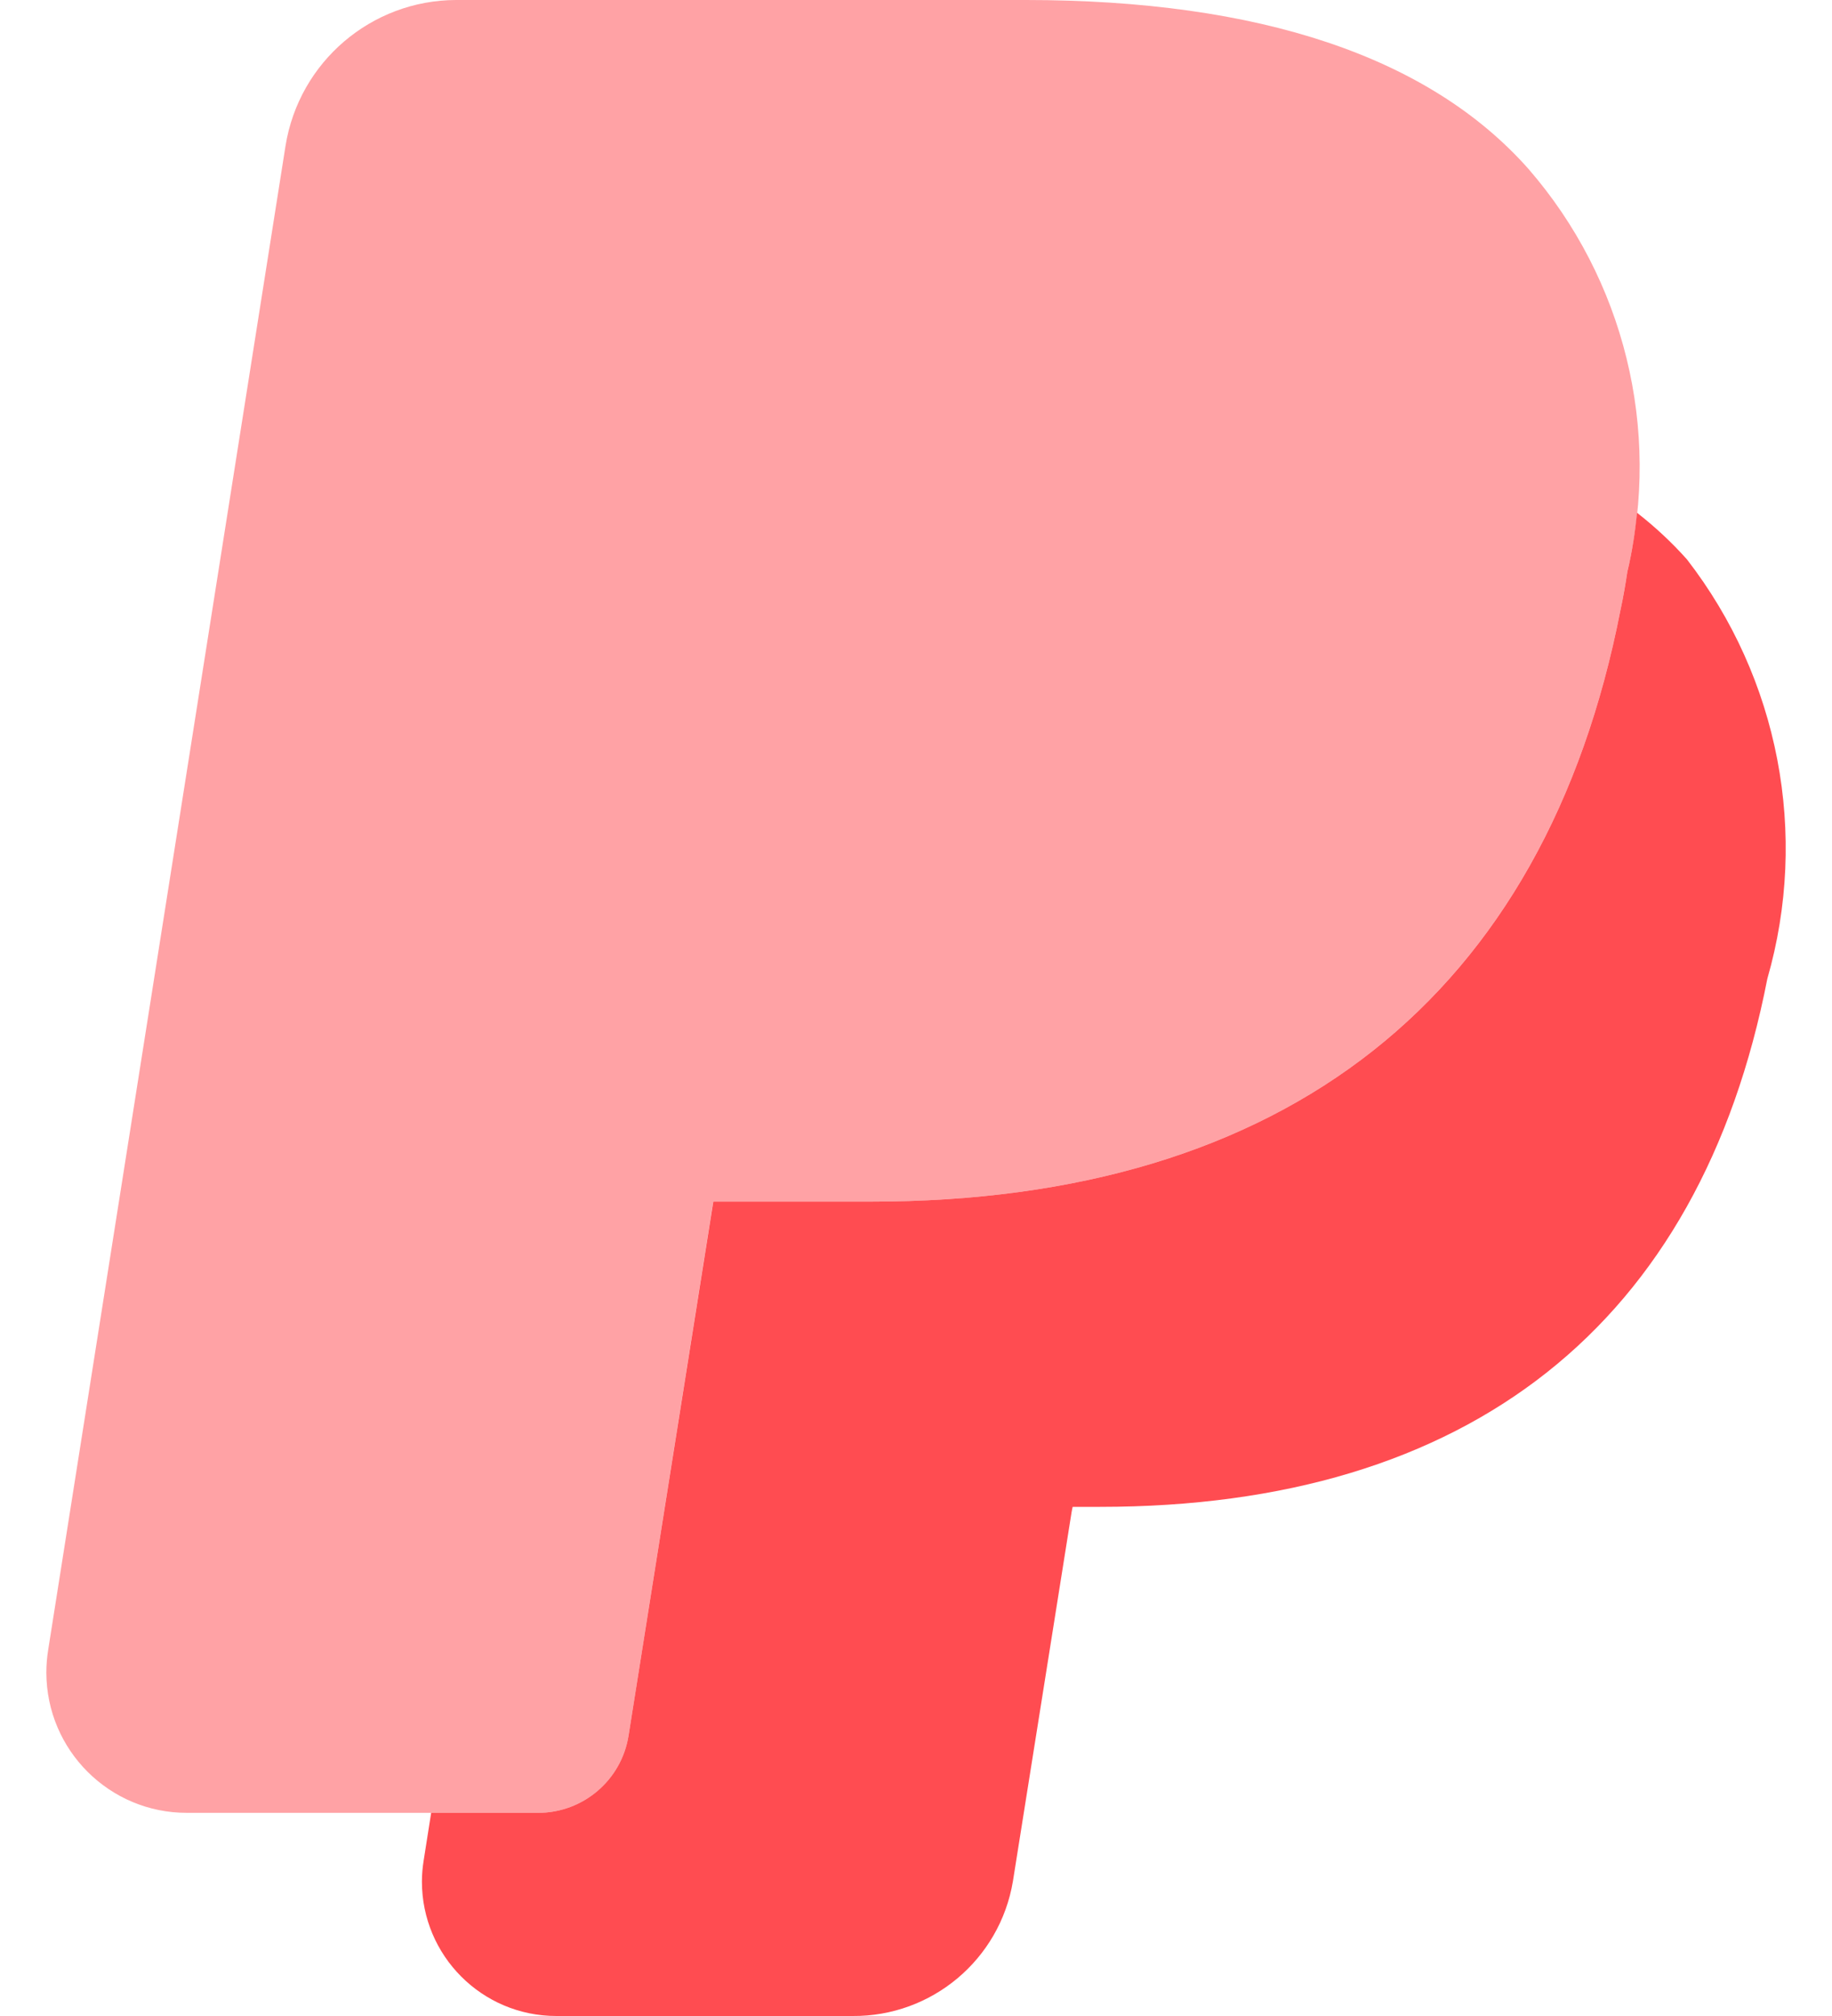
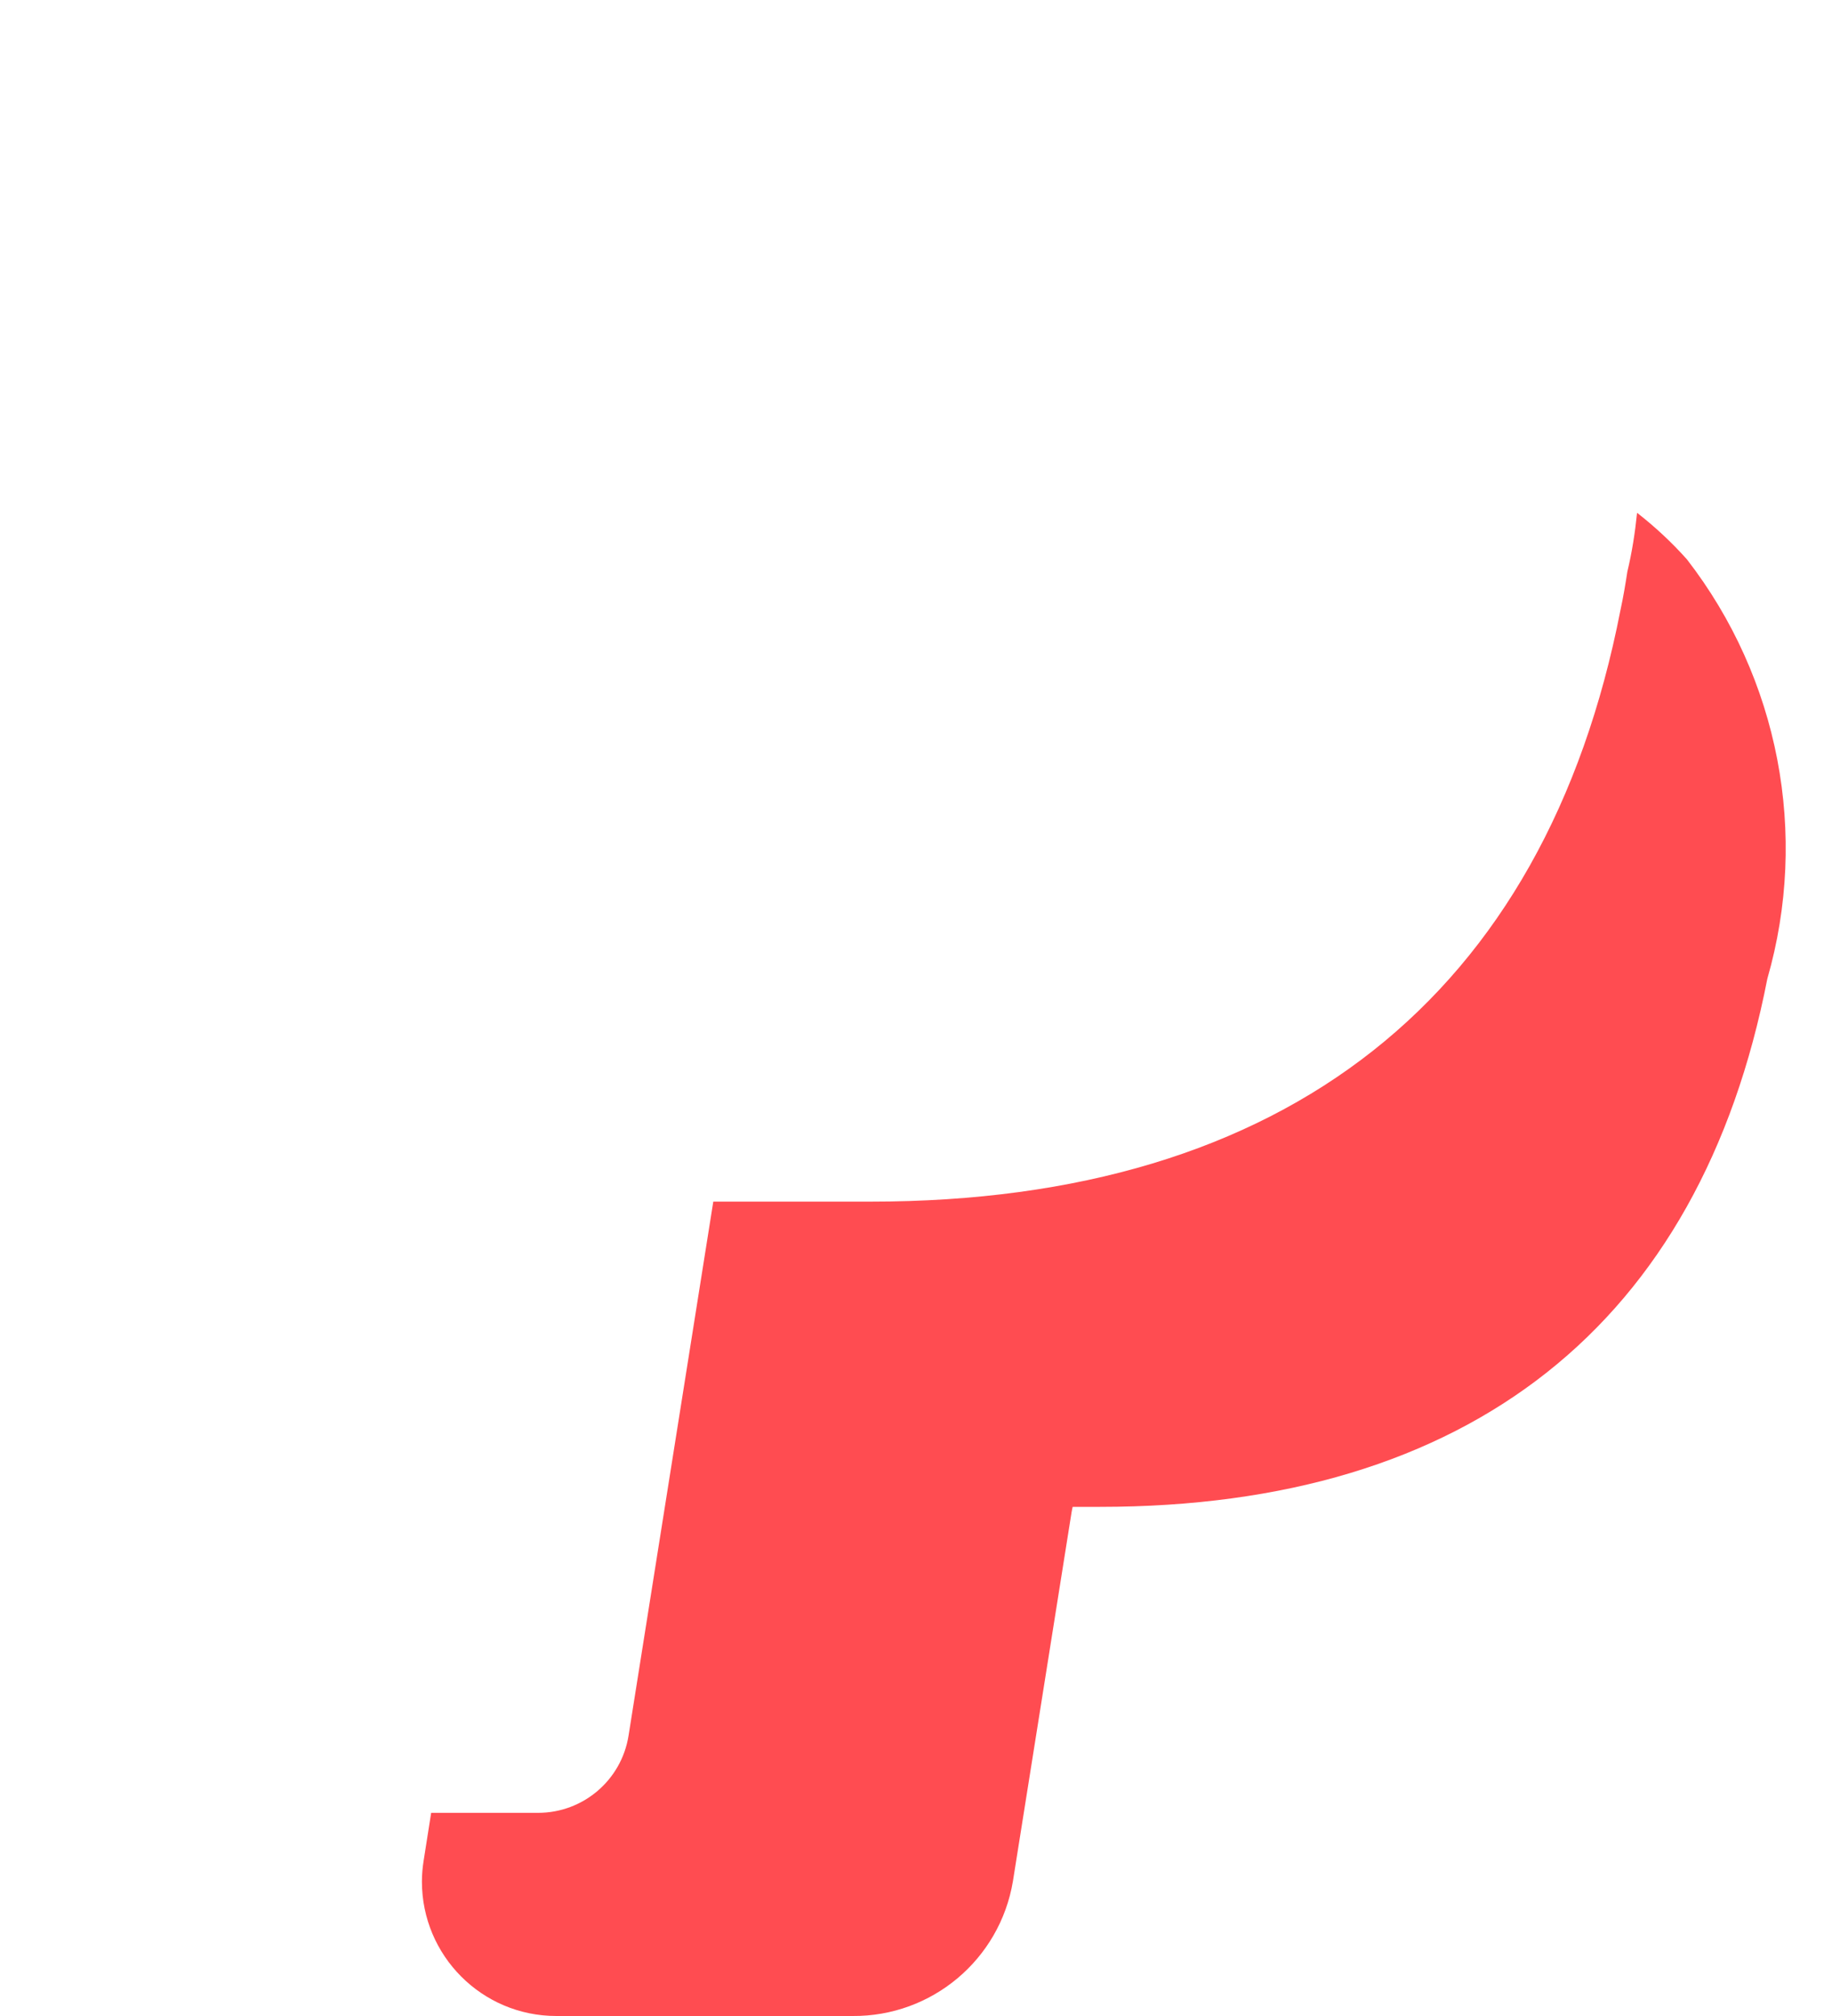
<svg xmlns="http://www.w3.org/2000/svg" width="20" height="22" viewBox="0 0 20 22" fill="none">
  <g id="paypal">
-     <path id="Shape" d="M6.862 18.94C6.785 19.426 6.366 19.783 5.874 19.783H2.042C1.196 19.785 0.508 19.1 0.506 18.253C0.506 18.168 0.513 18.082 0.527 17.998L3.117 1.592C3.264 0.676 4.053 0.002 4.98 -6.10352e-05H11.194C13.754 -6.10352e-05 15.602 0.62 16.686 1.843C17.733 3.049 18.135 4.685 17.766 6.238C17.744 6.373 17.723 6.509 17.691 6.656C16.867 10.874 14.036 13.113 9.505 13.113H7.786L6.862 18.94Z" fill="#FFA2A5" />
    <path id="Path" d="M18.416 6.104C18.25 5.918 18.068 5.749 17.872 5.596C17.85 5.811 17.817 6.025 17.766 6.238C17.745 6.373 17.723 6.509 17.691 6.656C16.868 10.874 14.036 13.113 9.505 13.113H7.787L6.862 18.94C6.785 19.426 6.366 19.783 5.874 19.783H4.707L4.625 20.304C4.613 20.379 4.606 20.456 4.606 20.532C4.606 21.343 5.263 22 6.073 22H9.307C10.173 22.007 10.915 21.384 11.058 20.53L11.699 16.499L11.71 16.444H12.008C16.041 16.444 18.559 14.451 19.294 10.681C19.748 9.103 19.422 7.403 18.416 6.104Z" fill="#FF4C51" />
  </g>
</svg>